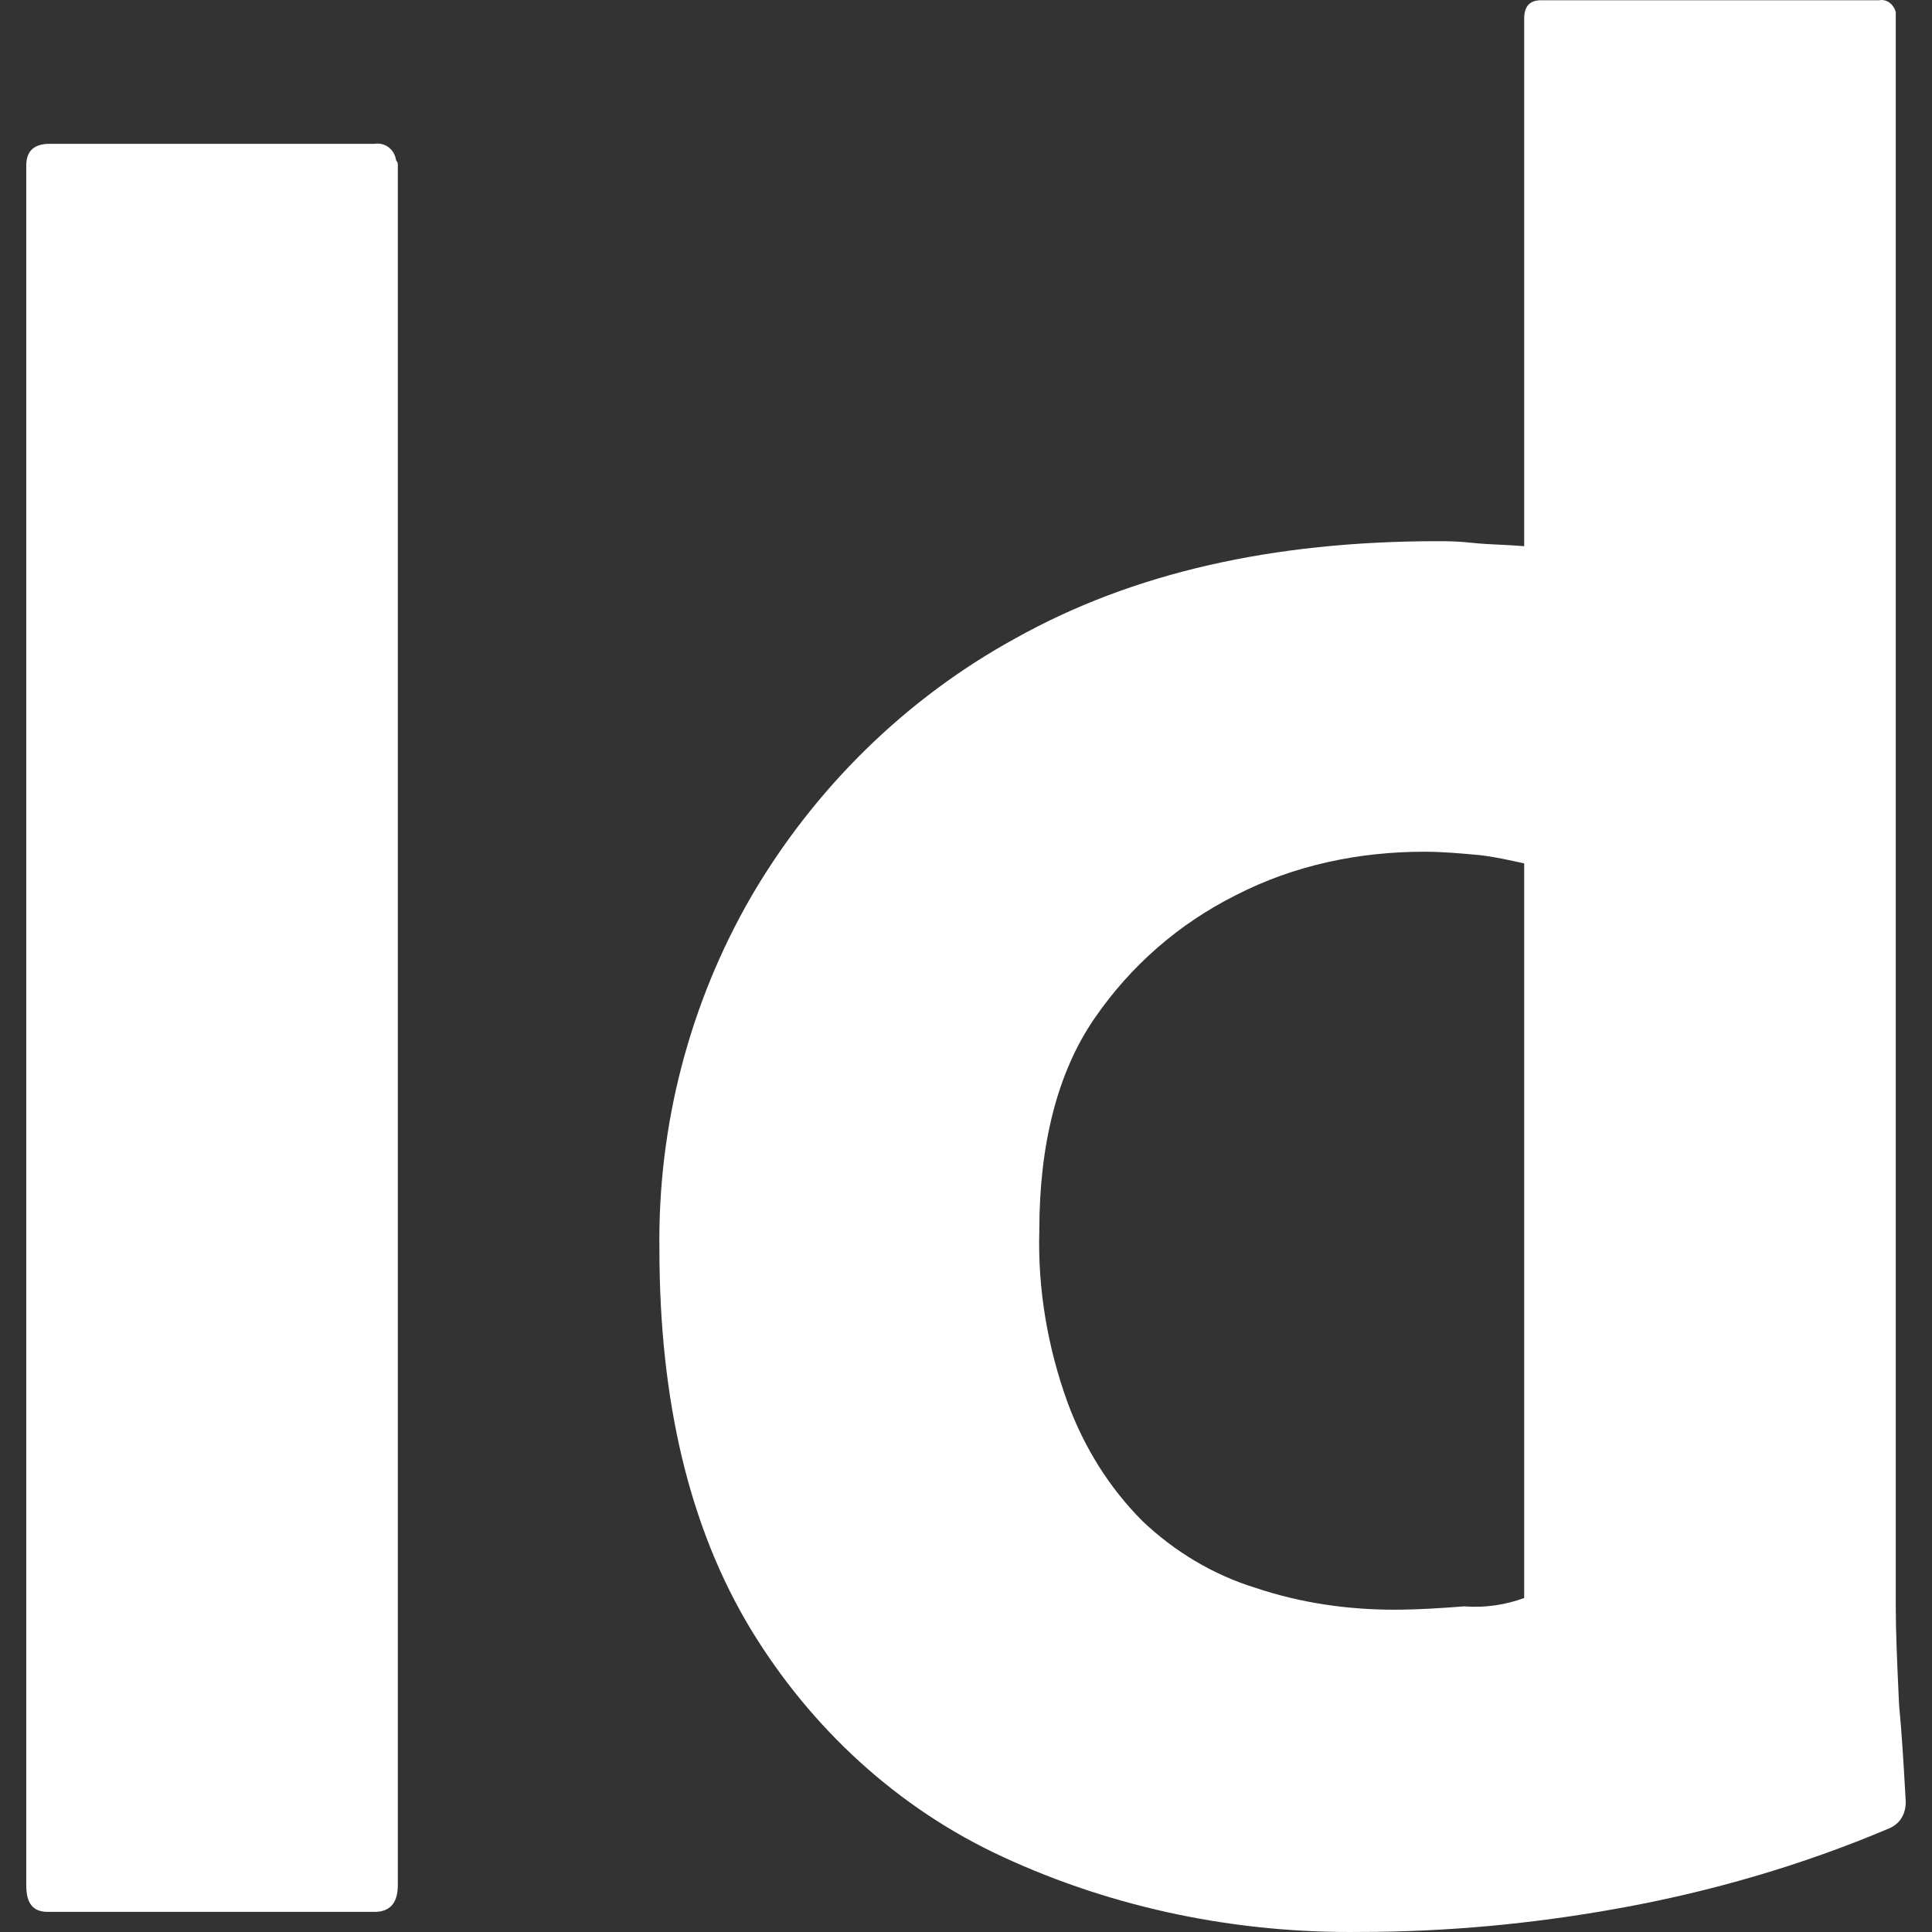
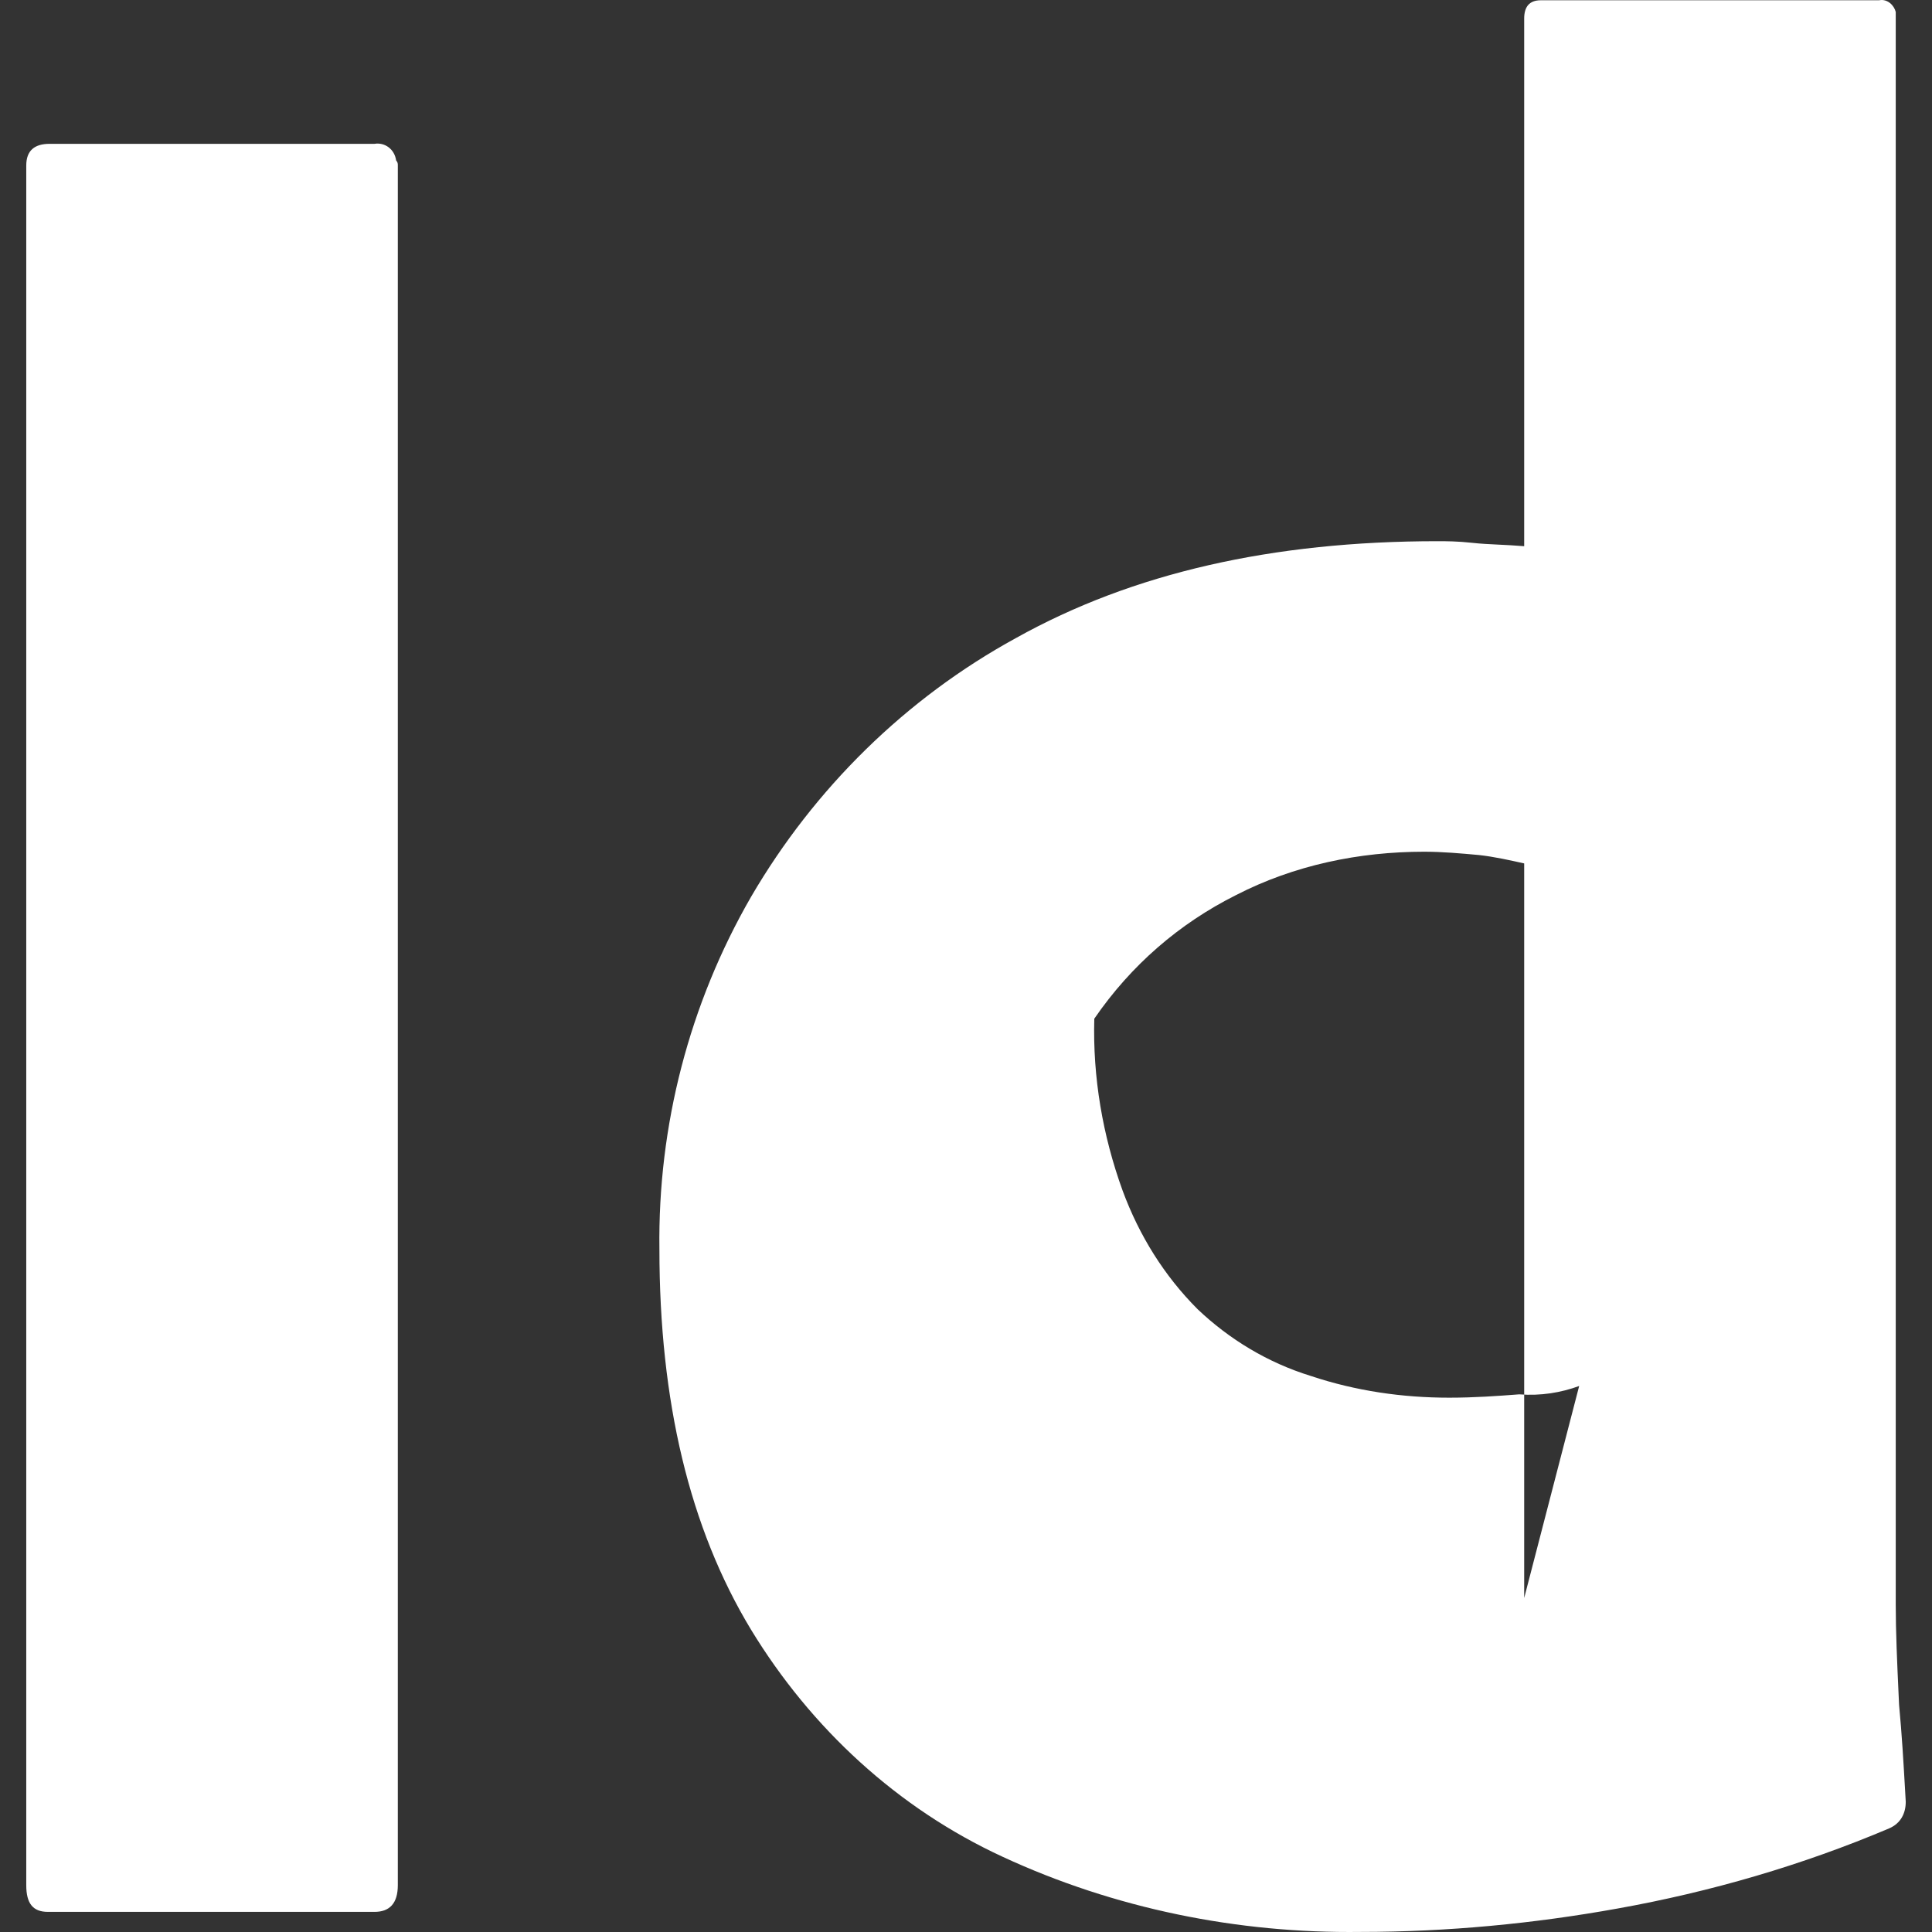
<svg xmlns="http://www.w3.org/2000/svg" width="100%" height="100%" viewBox="0 0 125 125" version="1.1" xml:space="preserve" style="fill-rule:evenodd;clip-rule:evenodd;stroke-linejoin:round;stroke-miterlimit:2;">
  <rect x="0" y="0" width="125" height="125" fill="#333333" stroke="none" />
-   <path d="M25.739,121.97l0,-111.26c0,-0.108 0,-0.216 -0.108,-0.324c-0.107,-0.756 -0.754,-1.188 -1.401,-1.08l-21.022,-0c-0.97,-0 -1.509,0.432 -1.509,1.404l0,111.26c0,1.188 0.431,1.728 1.402,1.728l21.129,-0c0.97,-0 1.509,-0.54 1.509,-1.728Zm62.31,3.025c-7.977,0.107 -15.954,-1.513 -23.177,-4.861c-6.792,-3.133 -12.398,-8.318 -16.278,-14.691c-3.989,-6.589 -5.93,-14.798 -5.93,-24.628c-0.107,-7.993 1.941,-15.879 5.93,-22.792c4.096,-7.021 10.025,-12.854 17.14,-16.743c7.546,-4.213 16.602,-6.265 27.274,-6.265c0.539,-0 1.294,-0 2.264,0.108c0.521,0.058 1.074,0.085 1.674,0.114l0,0c0.517,0.025 1.07,0.052 1.668,0.102l-0,-34.134c-0,-0.756 0.323,-1.188 1.078,-1.188l21.884,-0c0.539,-0.108 0.97,0.324 1.078,0.756l0,103.05c0,1.767 0.089,3.711 0.186,5.834l0.03,0.647c0.182,1.919 0.287,3.76 0.381,5.393l0.05,0.872c-0,0.757 -0.324,1.404 -1.078,1.729c-5.606,2.376 -11.535,4.104 -17.572,5.184c-5.39,0.973 -10.996,1.513 -16.602,1.513Zm10.565,-21.604l-0,-47.528c-0.97,-0.216 -1.94,-0.433 -2.911,-0.541c-1.185,-0.108 -2.371,-0.216 -3.557,-0.216c-4.204,0 -8.408,0.865 -12.182,2.809c-3.665,1.836 -6.792,4.537 -9.163,7.994c-2.372,3.456 -3.558,8.101 -3.558,13.717c-0.107,3.781 0.539,7.562 1.833,11.127c1.078,2.916 2.695,5.509 4.851,7.669c2.048,1.945 4.528,3.457 7.331,4.321c2.911,0.972 5.929,1.404 8.947,1.404c1.618,-0 3.127,-0.108 4.528,-0.216c1.401,0.108 2.695,-0.108 3.881,-0.54Z" style="fill:#fff;" />
+   <path d="M25.739,121.97l0,-111.26c0,-0.108 0,-0.216 -0.108,-0.324c-0.107,-0.756 -0.754,-1.188 -1.401,-1.08l-21.022,-0c-0.97,-0 -1.509,0.432 -1.509,1.404l0,111.26c0,1.188 0.431,1.728 1.402,1.728l21.129,-0c0.97,-0 1.509,-0.54 1.509,-1.728Zm62.31,3.025c-7.977,0.107 -15.954,-1.513 -23.177,-4.861c-6.792,-3.133 -12.398,-8.318 -16.278,-14.691c-3.989,-6.589 -5.93,-14.798 -5.93,-24.628c-0.107,-7.993 1.941,-15.879 5.93,-22.792c4.096,-7.021 10.025,-12.854 17.14,-16.743c7.546,-4.213 16.602,-6.265 27.274,-6.265c0.539,-0 1.294,-0 2.264,0.108c0.521,0.058 1.074,0.085 1.674,0.114l0,0c0.517,0.025 1.07,0.052 1.668,0.102l-0,-34.134c-0,-0.756 0.323,-1.188 1.078,-1.188l21.884,-0c0.539,-0.108 0.97,0.324 1.078,0.756l0,103.05c0,1.767 0.089,3.711 0.186,5.834l0.03,0.647c0.182,1.919 0.287,3.76 0.381,5.393l0.05,0.872c-0,0.757 -0.324,1.404 -1.078,1.729c-5.606,2.376 -11.535,4.104 -17.572,5.184c-5.39,0.973 -10.996,1.513 -16.602,1.513Zm10.565,-21.604l-0,-47.528c-0.97,-0.216 -1.94,-0.433 -2.911,-0.541c-1.185,-0.108 -2.371,-0.216 -3.557,-0.216c-4.204,0 -8.408,0.865 -12.182,2.809c-3.665,1.836 -6.792,4.537 -9.163,7.994c-0.107,3.781 0.539,7.562 1.833,11.127c1.078,2.916 2.695,5.509 4.851,7.669c2.048,1.945 4.528,3.457 7.331,4.321c2.911,0.972 5.929,1.404 8.947,1.404c1.618,-0 3.127,-0.108 4.528,-0.216c1.401,0.108 2.695,-0.108 3.881,-0.54Z" style="fill:#fff;" />
</svg>